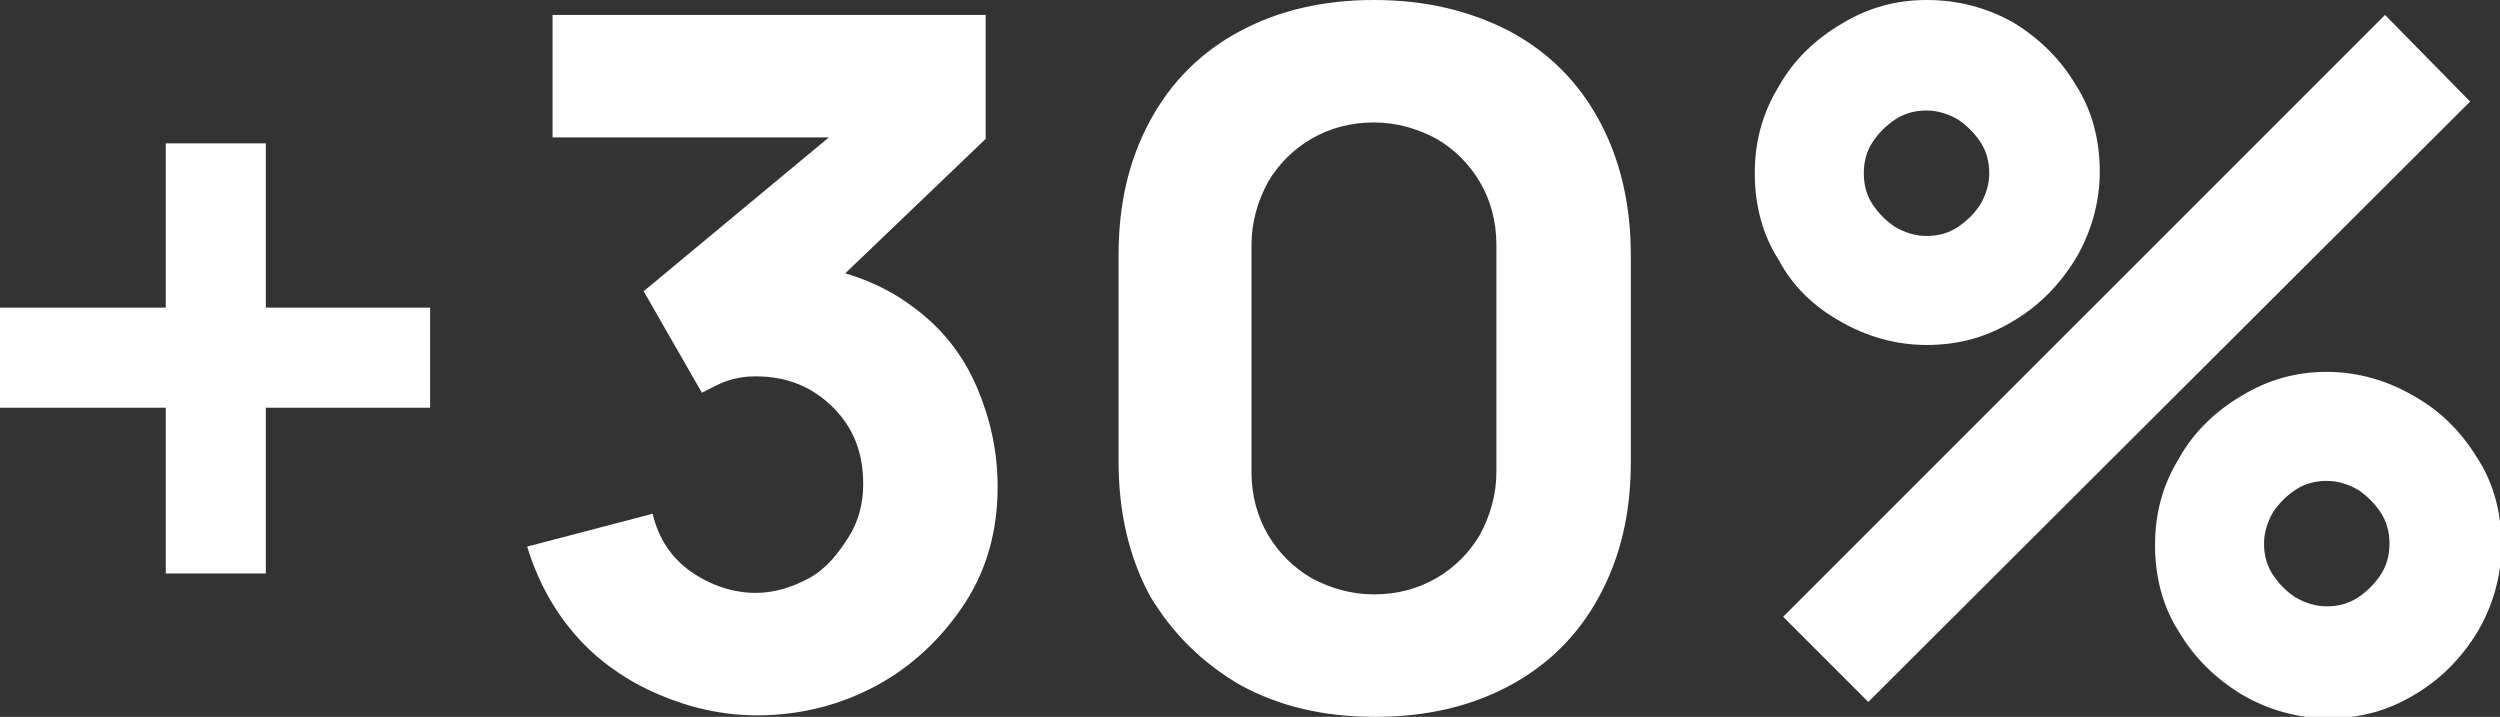
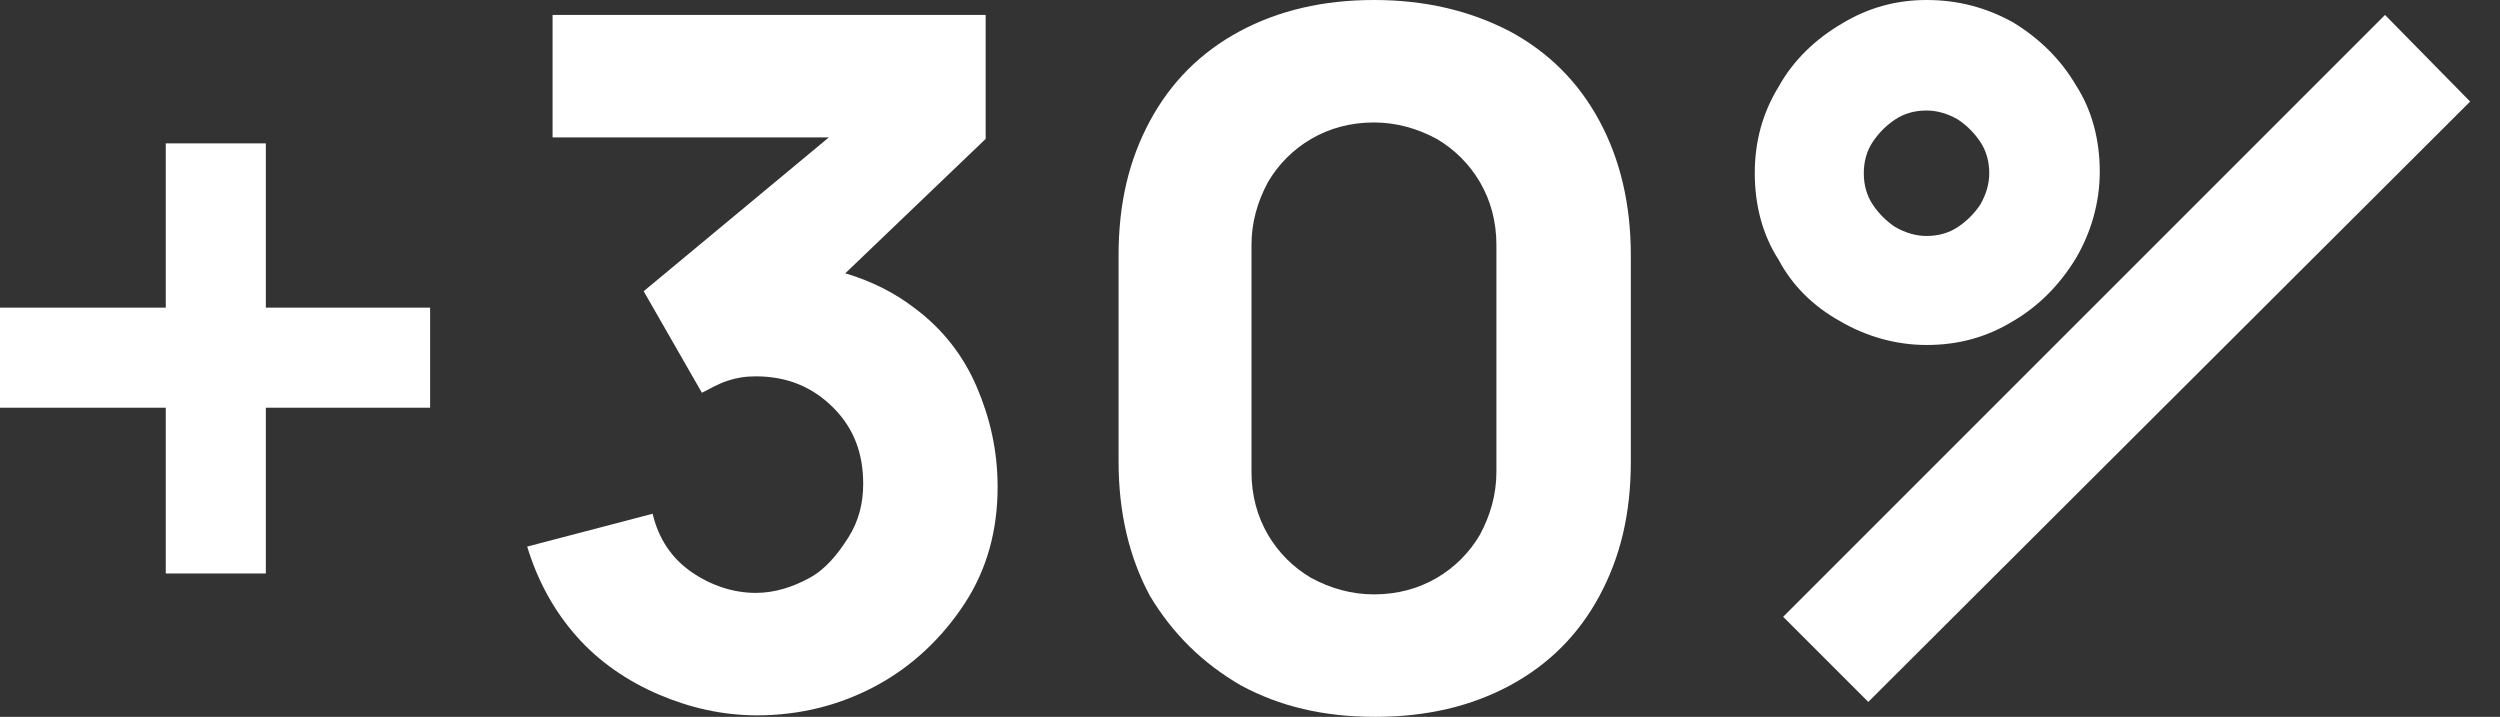
<svg xmlns="http://www.w3.org/2000/svg" version="1.1" id="Capa_1" x="0px" y="0px" viewBox="0 0 167.4 48" style="enable-background:new 0 0 167.4 48;" xml:space="preserve">
  <rect x="0" y="0" width="167.4" height="48" fill="#333333" stroke="none" />
  <style type="text/css"> .st0{fill:#FFFFFF;} </style>
  <g>
    <polygon class="st0" points="17.8,9.6 11.1,9.6 11.1,20.6 0,20.6 0,27.3 11.1,27.3 11.1,38.4 17.8,38.4 17.8,27.3 28.8,27.3 28.8,20.6 17.8,20.6 " />
    <path class="st0" d="M54.2,38.7c-1.1,0.6-2.3,1-3.6,1c-1.5,0-3-0.5-4.3-1.4s-2.2-2.2-2.6-3.9l-8.4,2.2c0.7,2.3,1.8,4.3,3.3,6 c1.5,1.7,3.4,3,5.5,3.9c2.1,0.9,4.3,1.4,6.6,1.4c2.9,0,5.6-0.7,8-2s4.4-3.2,5.9-5.5c1.5-2.3,2.2-4.9,2.2-7.8c0-2.4-0.5-4.6-1.4-6.7 c-0.9-2.1-2.3-3.9-4.2-5.3c-1.3-1-2.9-1.8-4.6-2.3l9.4-9V1H37v8.2h18.5L43.1,19.5l3.9,6.8c0.6-0.3,1.1-0.6,1.7-0.8 c0.6-0.2,1.2-0.3,1.9-0.3c2.1,0,3.8,0.7,5.2,2.1c1.4,1.4,2,3.1,2,5.1c0,1.3-0.3,2.5-1,3.6S55.3,38.1,54.2,38.7z" />
    <path class="st0" d="M83.1,45.9c2.6,1.4,5.5,2.1,9,2.1c3.4,0,6.4-0.7,9-2.1c2.6-1.4,4.6-3.4,6-6c1.4-2.6,2.1-5.5,2.1-9V17.1 c0-3.4-0.7-6.4-2.1-9c-1.4-2.6-3.4-4.6-6-6C98.4,0.7,95.4,0,92,0c-3.4,0-6.4,0.7-9,2.1c-2.6,1.4-4.6,3.4-6,6 c-1.4,2.6-2.1,5.5-2.1,9v13.8c0,3.4,0.7,6.4,2.1,9C78.5,42.4,80.5,44.4,83.1,45.9z M83.8,16.4c0-1.5,0.4-2.9,1.1-4.2 c0.7-1.2,1.7-2.2,2.9-2.9c1.2-0.7,2.6-1.1,4.2-1.1c1.5,0,2.9,0.4,4.2,1.1c1.2,0.7,2.2,1.7,2.9,2.9c0.7,1.2,1.1,2.6,1.1,4.2v15.2 c0,1.5-0.4,2.9-1.1,4.2c-0.7,1.2-1.7,2.2-2.9,2.9c-1.2,0.7-2.6,1.1-4.2,1.1c-1.5,0-2.9-0.4-4.2-1.1c-1.2-0.7-2.2-1.7-2.9-2.9 c-0.7-1.2-1.1-2.6-1.1-4.2V16.4z" />
-     <path class="st0" d="M161.6,26.5c-1.7-1-3.7-1.6-5.8-1.6c-2,0-3.9,0.5-5.7,1.6c-1.7,1-3.2,2.4-4.2,4.2c-1.1,1.8-1.6,3.7-1.6,5.8 c0,2.1,0.5,4.1,1.6,5.8c1,1.7,2.4,3.1,4.2,4.2c1.7,1,3.7,1.6,5.8,1.6c2.1,0,4-0.5,5.8-1.6c1.7-1,3.1-2.4,4.2-4.2 c1-1.7,1.6-3.7,1.6-5.8c0-2.1-0.5-4.1-1.6-5.8C164.8,28.9,163.4,27.5,161.6,26.5z M159.4,38.5c-0.4,0.6-0.9,1.1-1.5,1.5 c-0.6,0.4-1.3,0.6-2.1,0.6c-0.7,0-1.4-0.2-2.1-0.6c-0.6-0.4-1.1-0.9-1.5-1.5c-0.4-0.6-0.6-1.3-0.6-2.1c0-0.7,0.2-1.4,0.6-2.1 c0.4-0.6,0.9-1.1,1.5-1.5c0.6-0.4,1.3-0.6,2.1-0.6c0.7,0,1.4,0.2,2.1,0.6c0.6,0.4,1.1,0.9,1.5,1.5c0.4,0.6,0.6,1.3,0.6,2.1 C160,37.2,159.8,37.9,159.4,38.5z" />
    <path class="st0" d="M123.2,21.5c1.7,1,3.7,1.6,5.8,1.6c2.1,0,4-0.5,5.8-1.6c1.7-1,3.1-2.4,4.2-4.2c1-1.7,1.6-3.7,1.6-5.8 c0-2.1-0.5-4.1-1.6-5.8c-1-1.7-2.4-3.1-4.2-4.2C133,0.5,131.1,0,129,0c-2,0-3.9,0.5-5.7,1.6c-1.7,1-3.2,2.4-4.2,4.2 c-1.1,1.8-1.6,3.7-1.6,5.8c0,2.1,0.5,4.1,1.6,5.8C120,19.1,121.4,20.5,123.2,21.5z M125.4,9.5c0.4-0.6,0.9-1.1,1.5-1.5 c0.6-0.4,1.3-0.6,2.1-0.6c0.7,0,1.4,0.2,2.1,0.6c0.6,0.4,1.1,0.9,1.5,1.5c0.4,0.6,0.6,1.3,0.6,2.1c0,0.7-0.2,1.4-0.6,2.1 c-0.4,0.6-0.9,1.1-1.5,1.5c-0.6,0.4-1.3,0.6-2.1,0.6c-0.7,0-1.4-0.2-2.1-0.6c-0.6-0.4-1.1-0.9-1.5-1.5c-0.4-0.6-0.6-1.3-0.6-2.1 C124.8,10.8,125,10.1,125.4,9.5z" />
    <polygon class="st0" points="125.1,47 165.4,6.8 159.7,1 119.4,41.3 " />
  </g>
</svg>